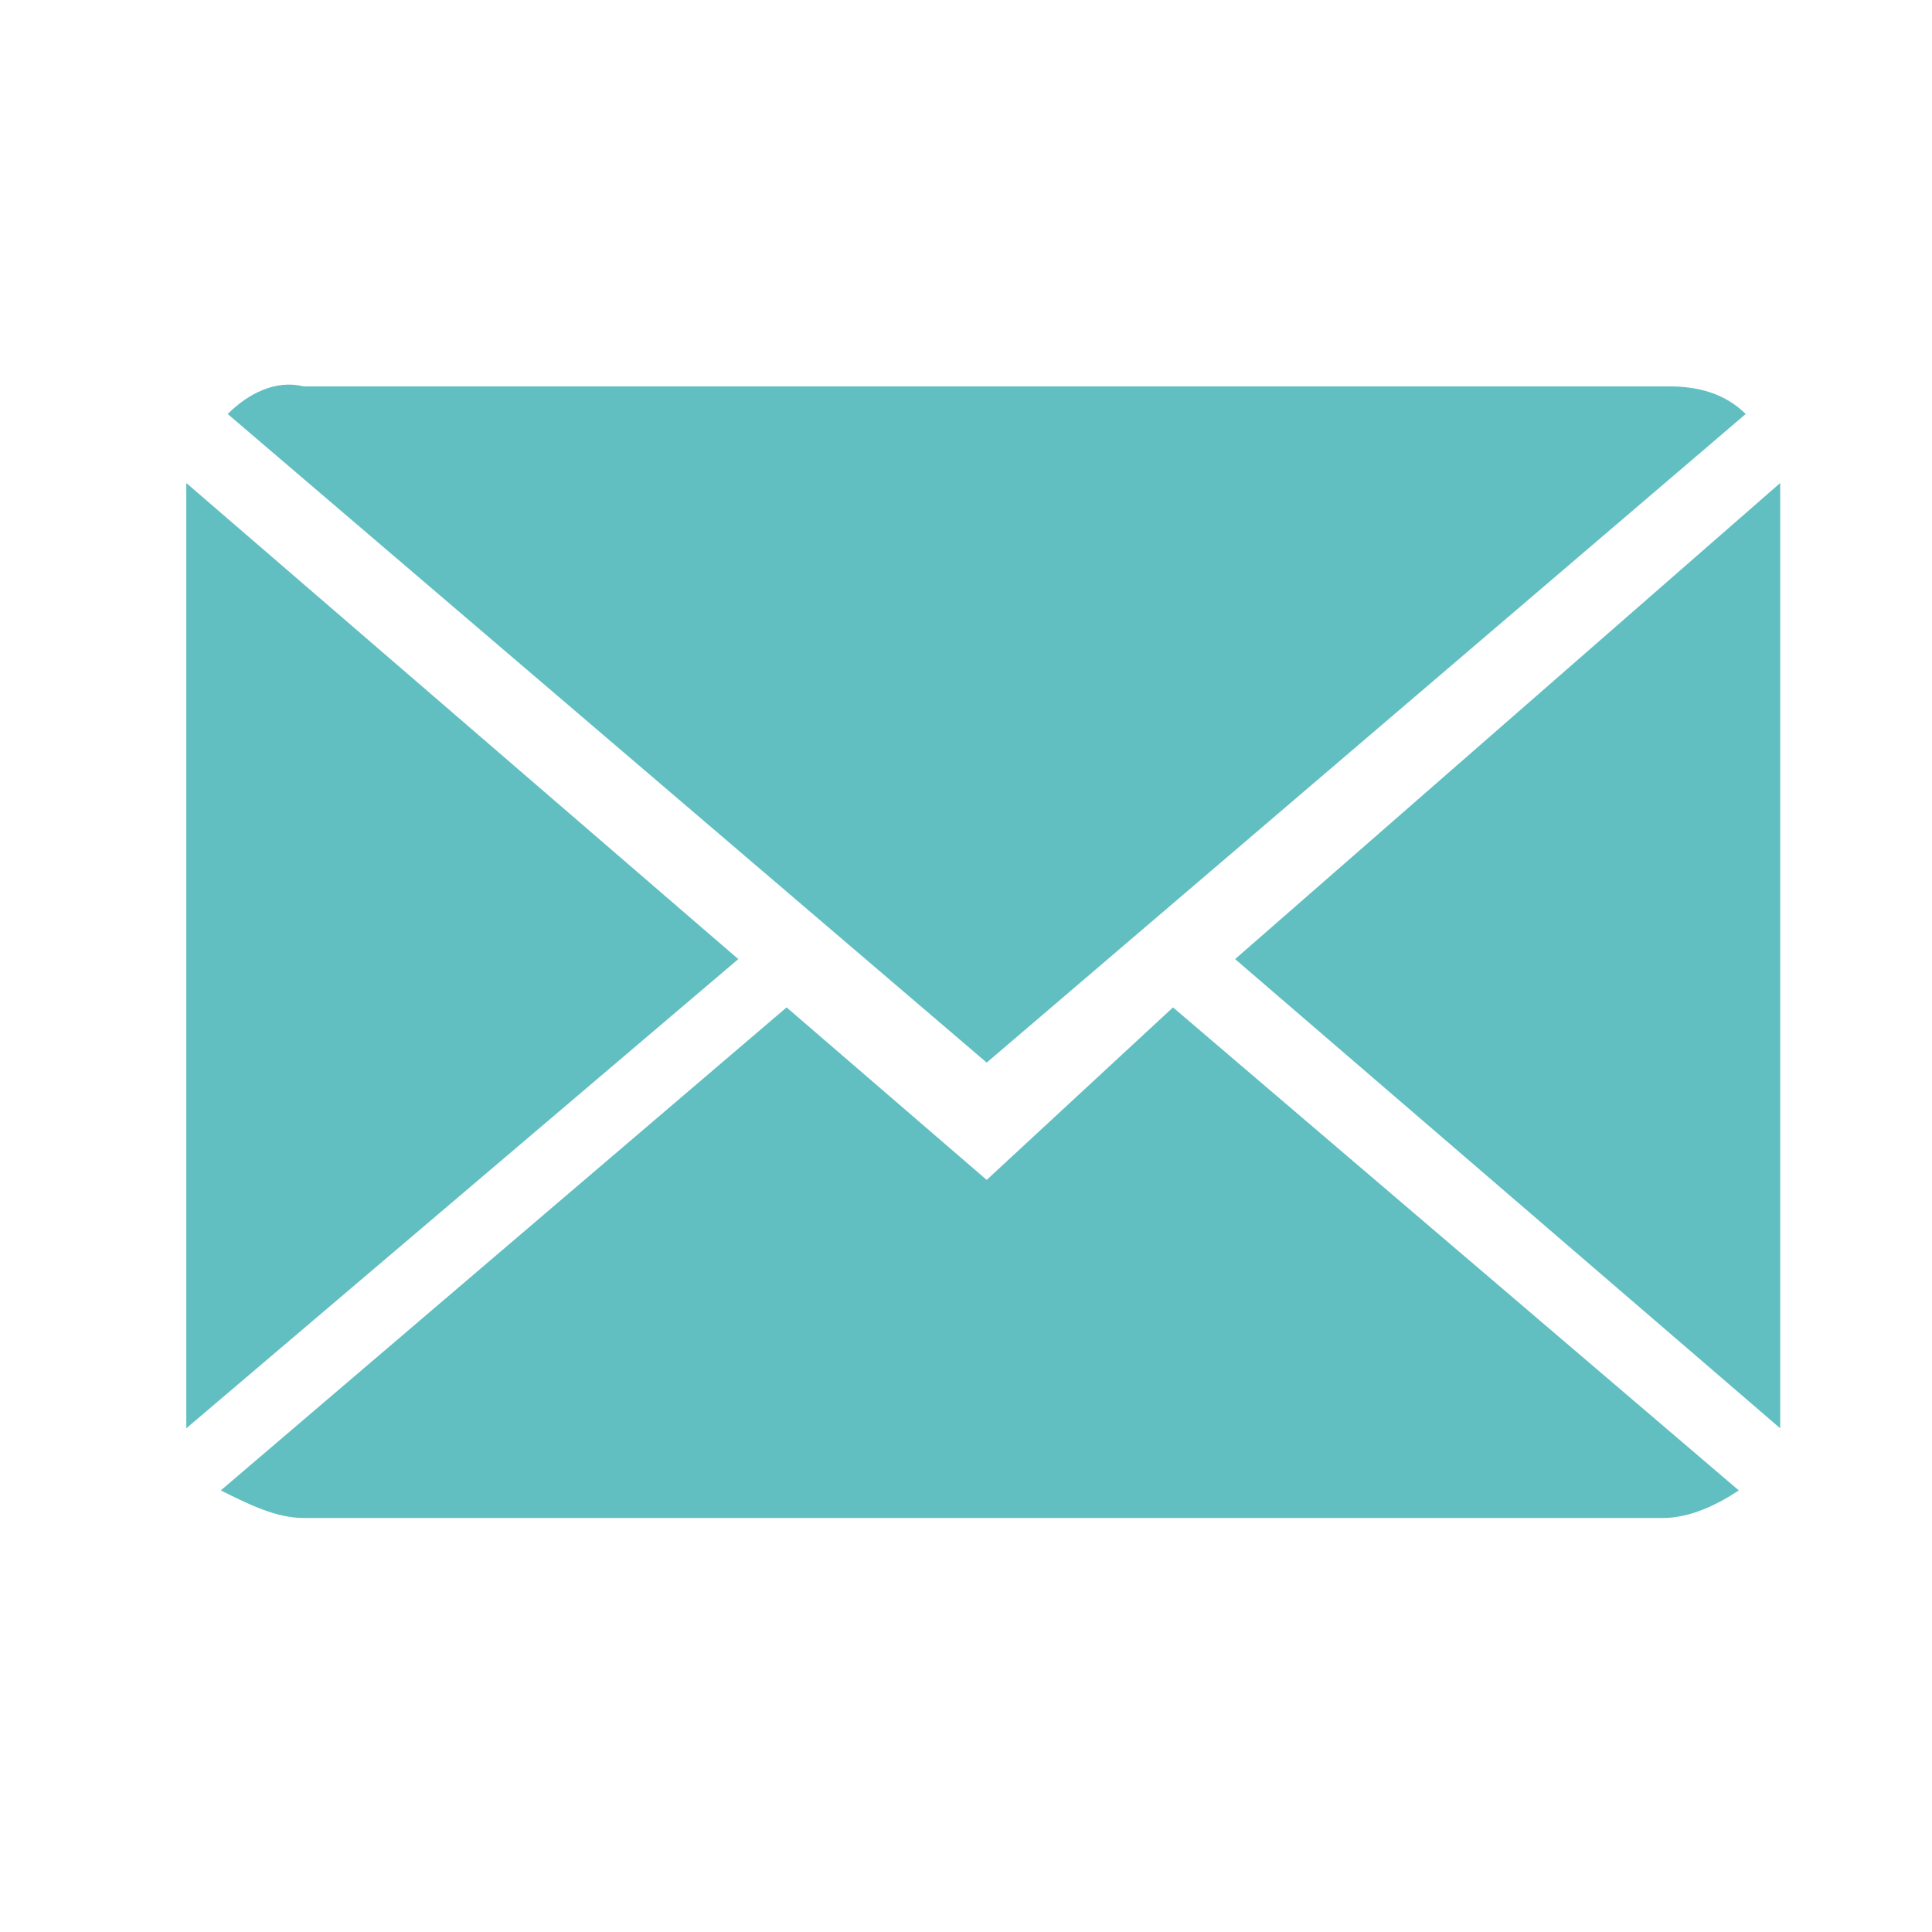
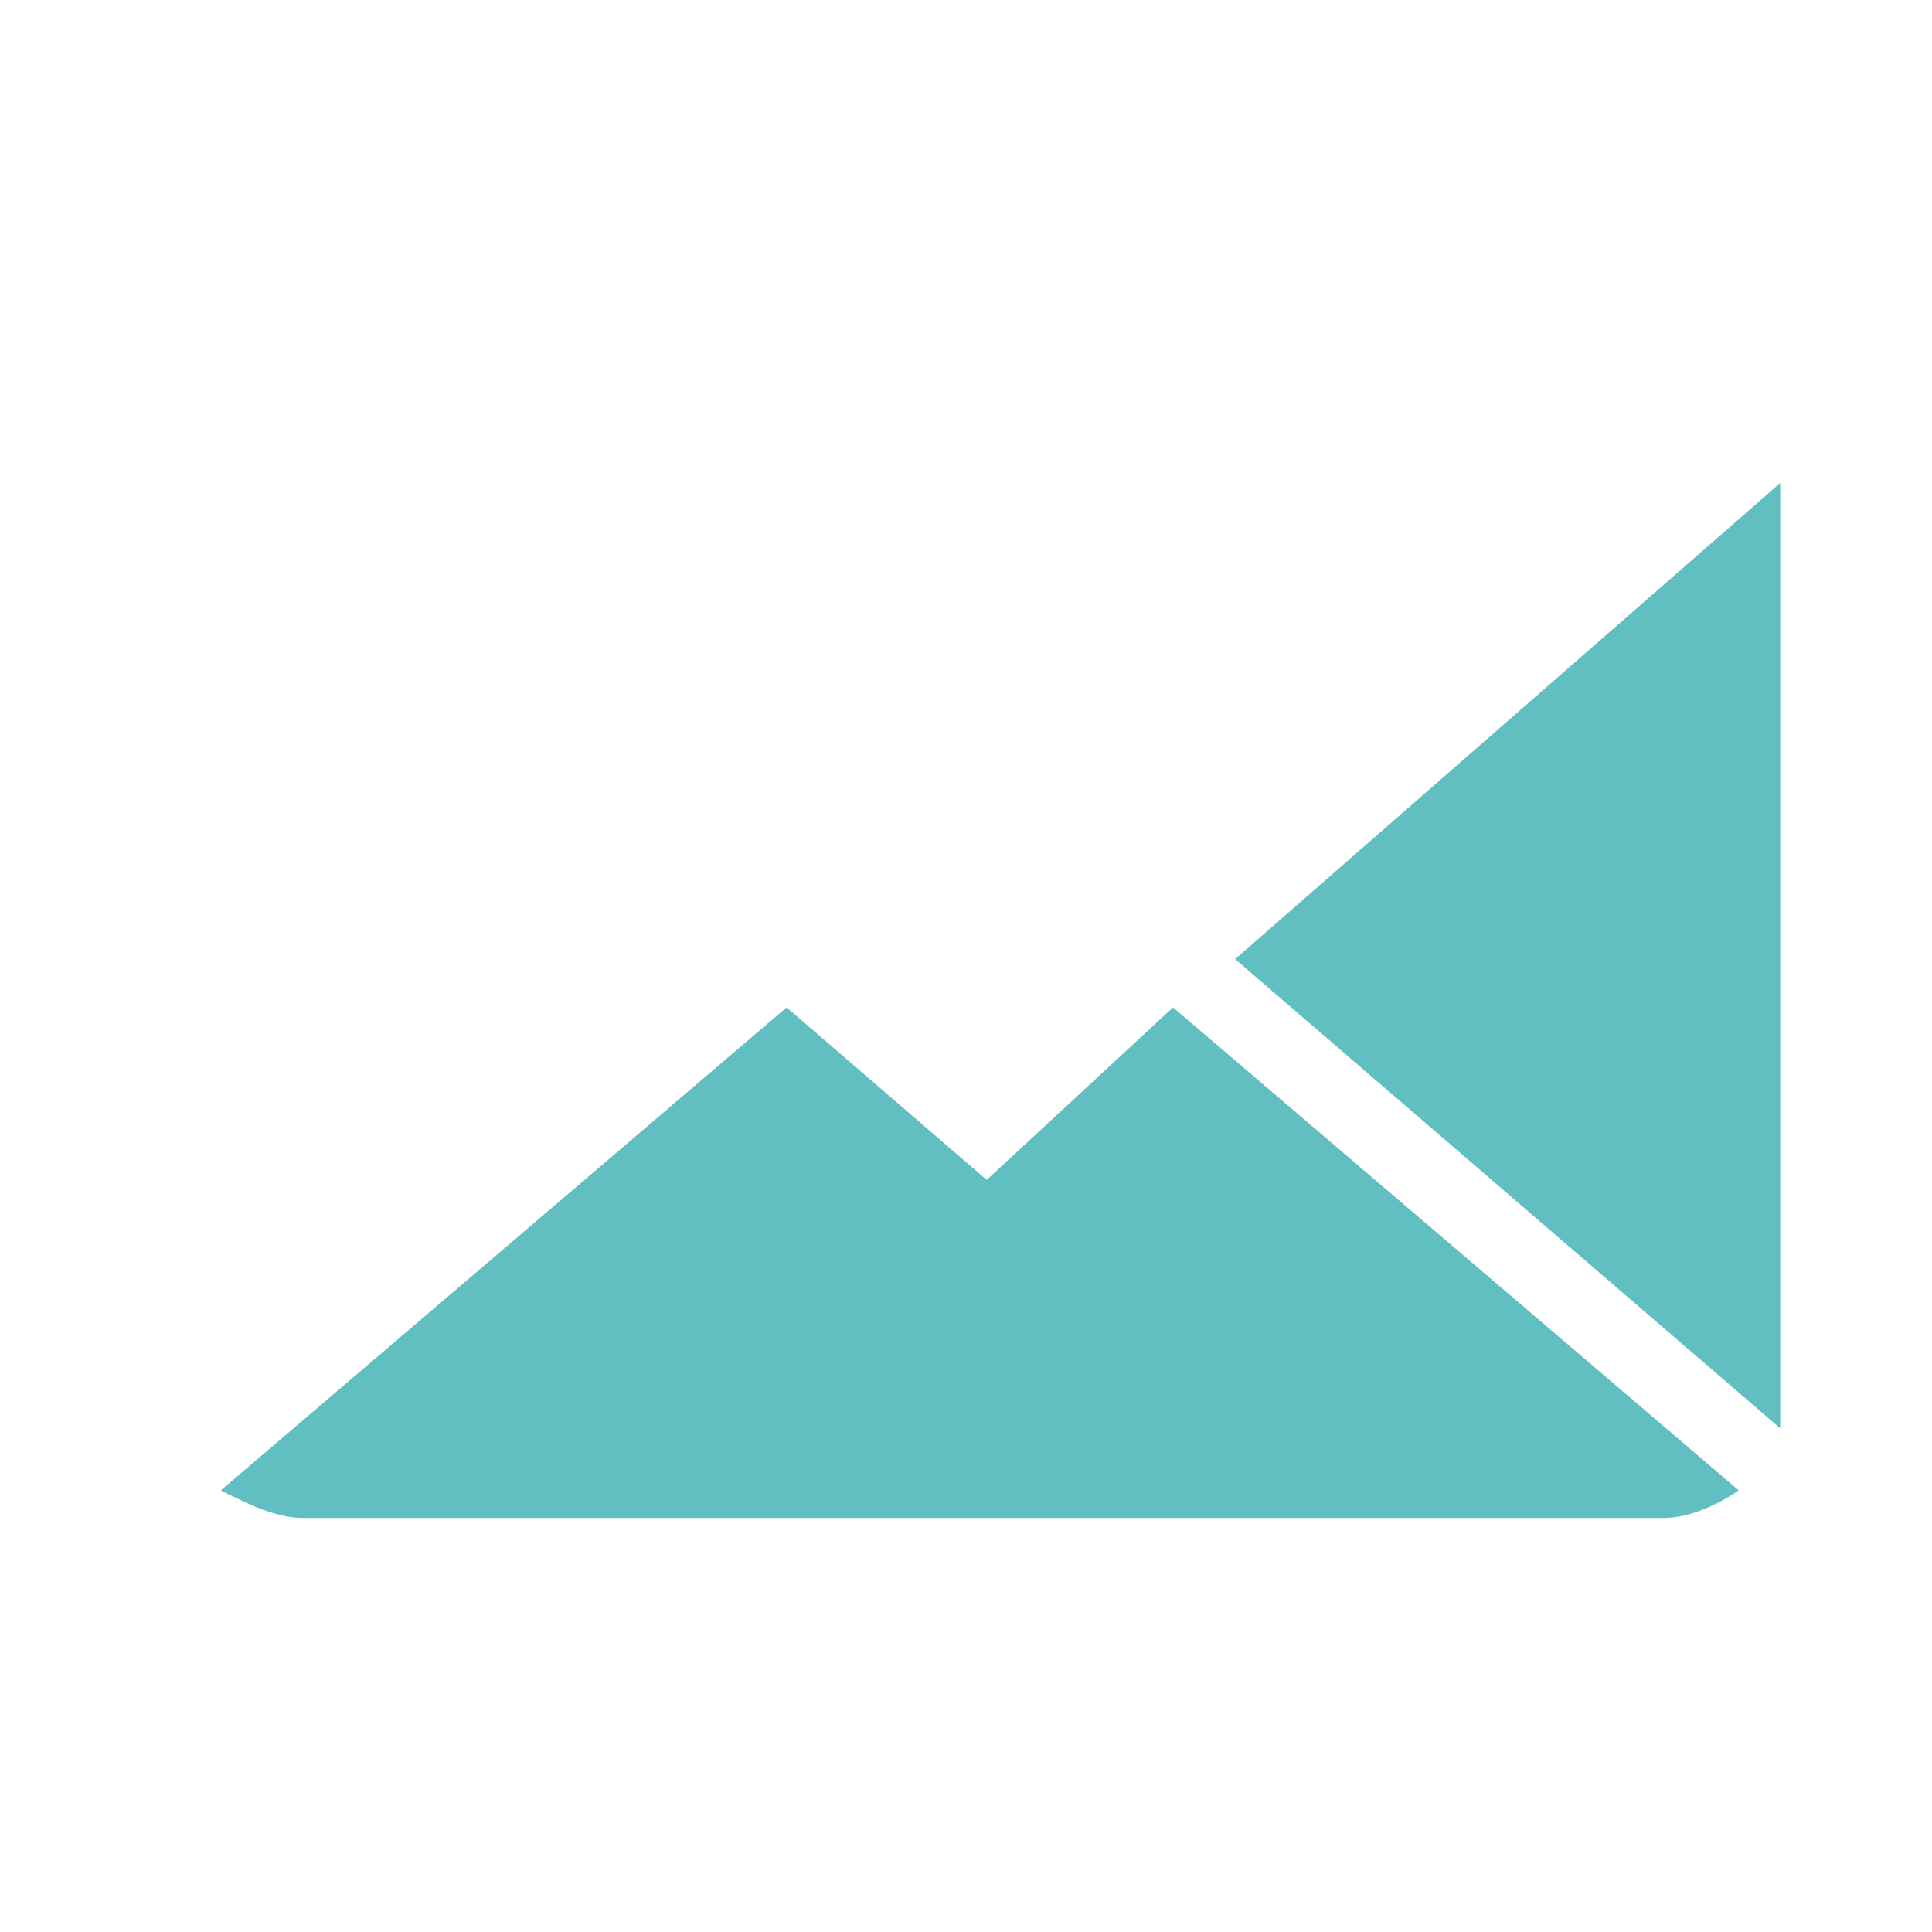
<svg xmlns="http://www.w3.org/2000/svg" version="1.1" id="Capa_1" x="0px" y="0px" viewBox="0 0 28 28" style="enable-background:new 0 0 28 28;" xml:space="preserve">
  <style type="text/css">
	.st0{fill:#61BFC2;}
</style>
  <path class="st0" d="M14.3,17.1l-2.9-2.5l-8.2,7C3.6,21.8,4,22,4.4,22h19.7c0.4,0,0.8-0.2,1.1-0.4l-8.2-7L14.3,17.1z" />
-   <path class="st0" d="M25.3,6c-0.3-0.3-0.7-0.4-1.1-0.4H4.4C4,5.5,3.6,5.7,3.3,6l11,9.4L25.3,6z" />
-   <polygon class="st0" points="2.7,7 2.7,20.7 10.7,13.9 " />
  <polygon class="st0" points="17.9,13.9 25.8,20.7 25.8,7 " />
</svg>